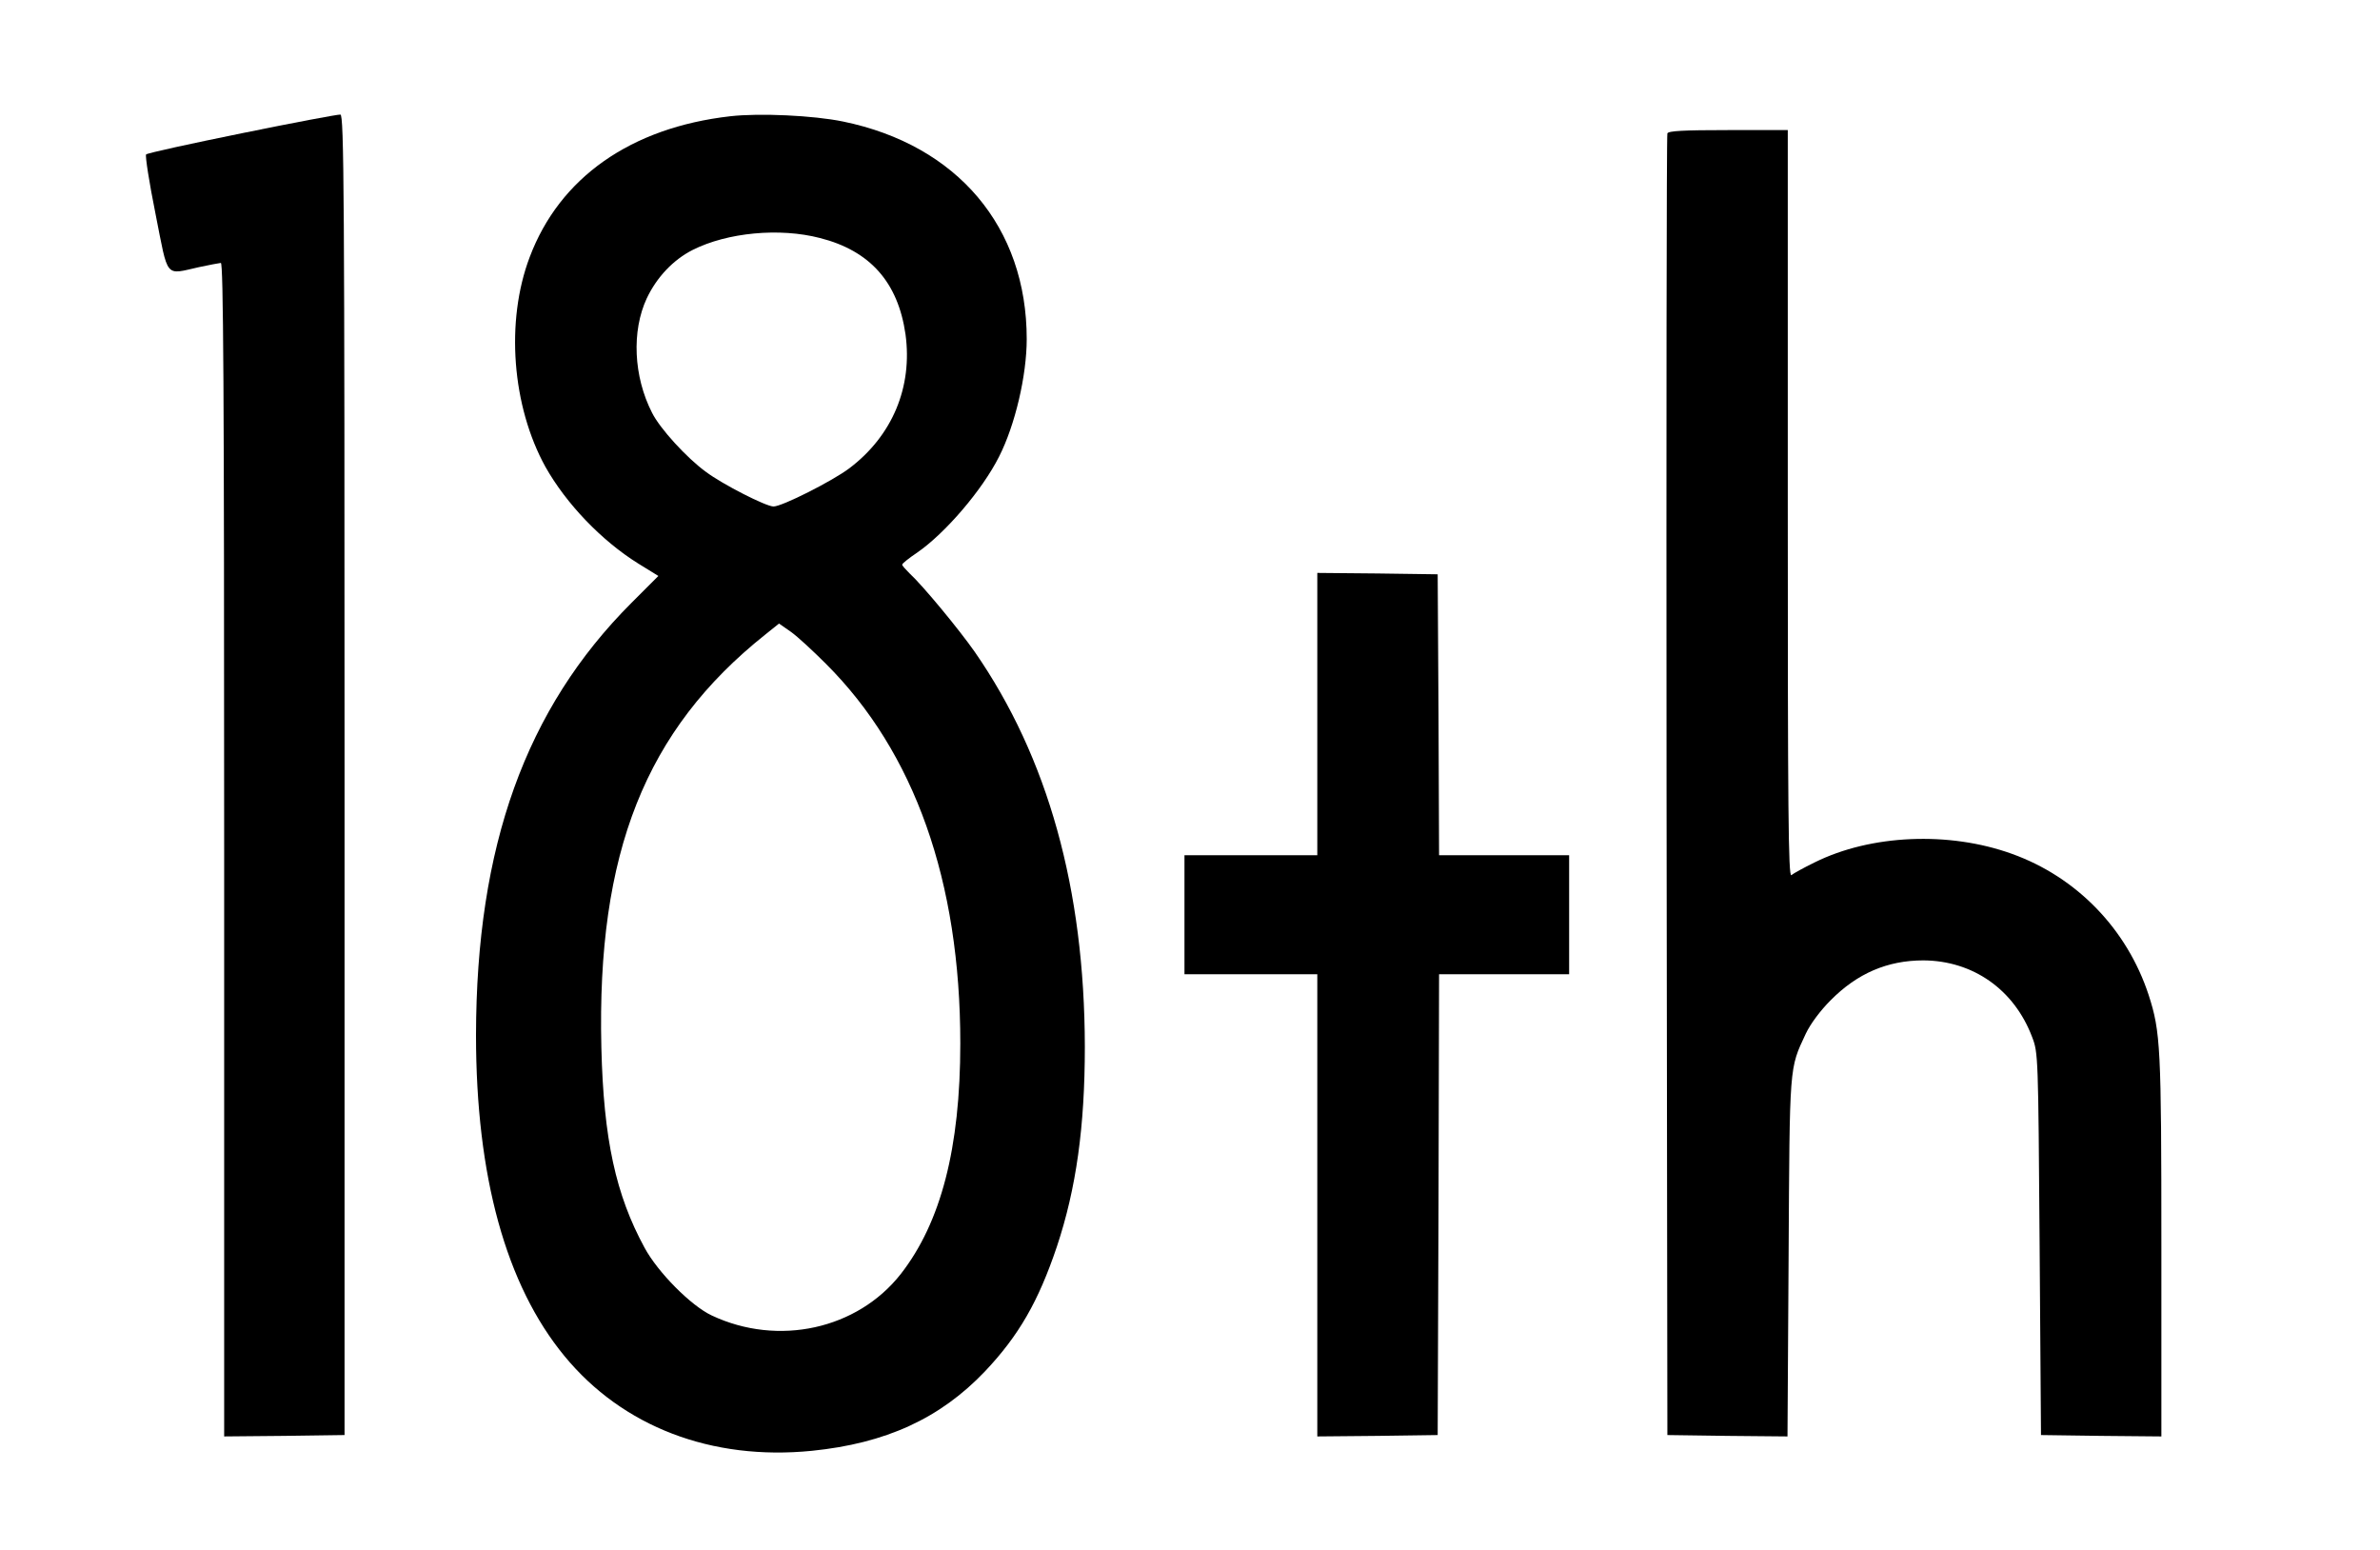
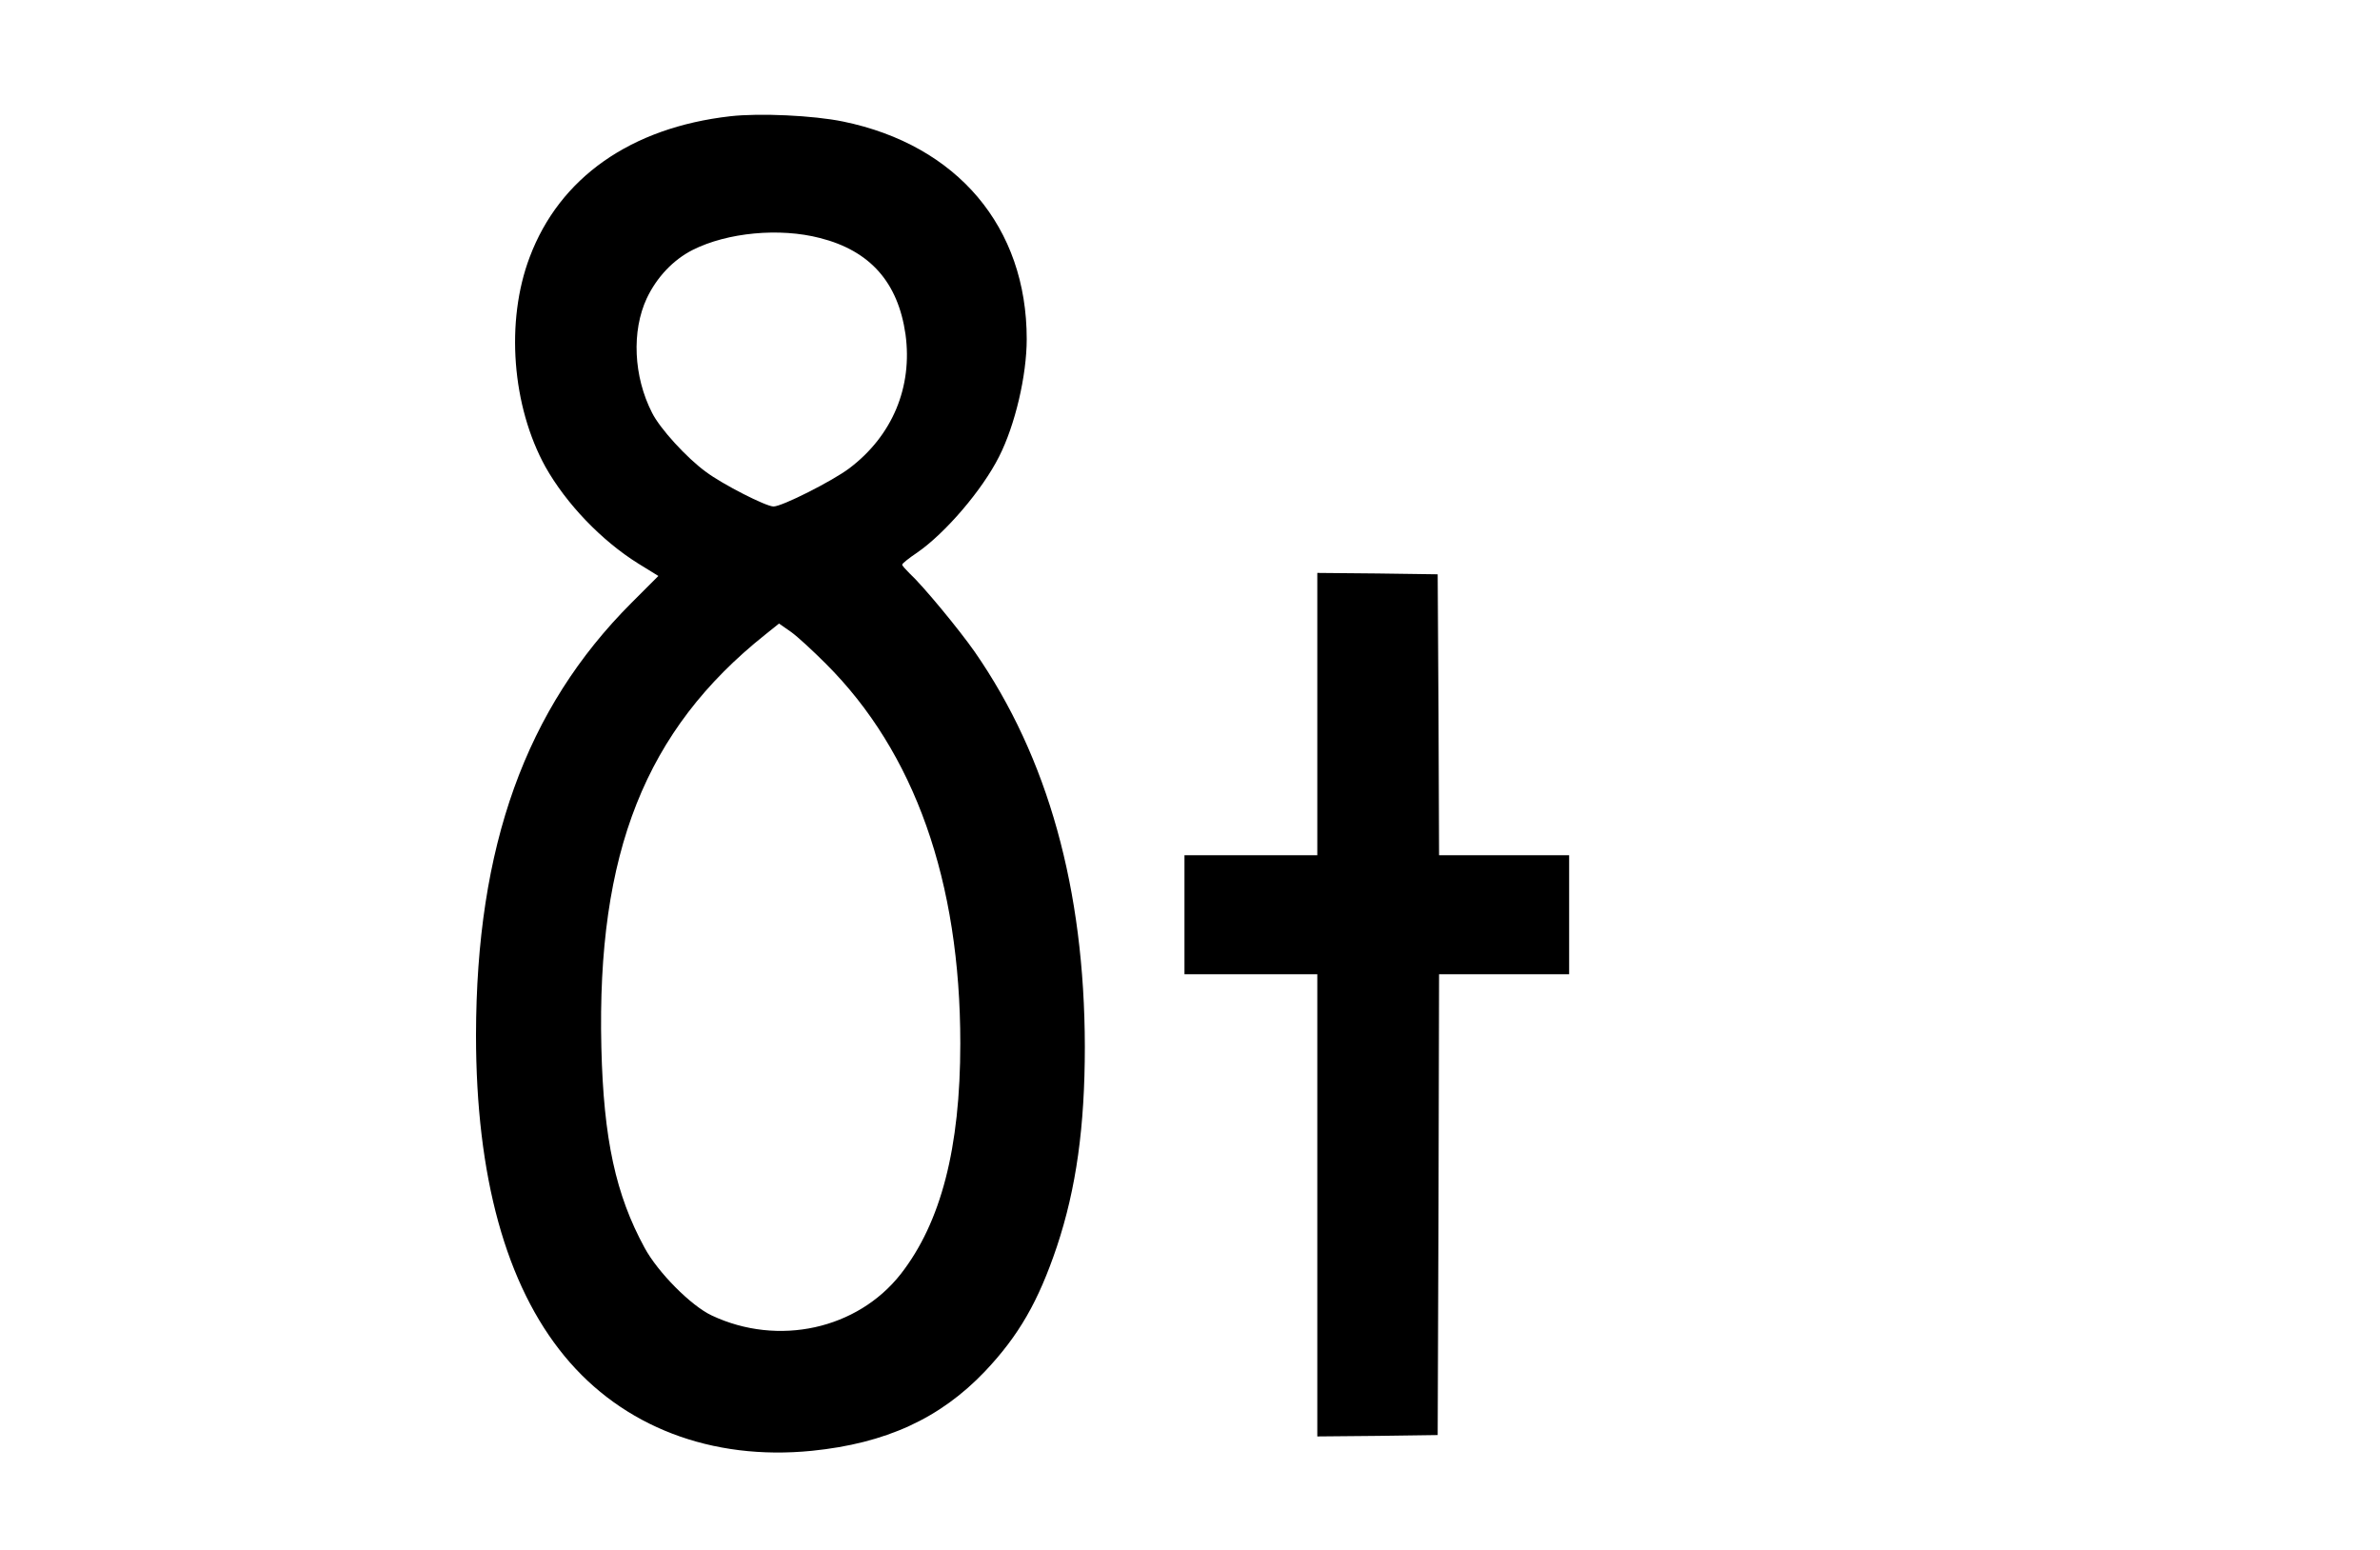
<svg xmlns="http://www.w3.org/2000/svg" version="1.0" width="860pt" height="560pt" viewBox="0 0 860 560" preserveAspectRatio="xMidYMid meet">
  <g transform="translate(0,560) scale(0.1,-0.1)" fill="#000000" stroke="none">
-     <path d="M876 5119 c-187 -38 -343 -72 -348 -77 -4 -4 11 -101 34 -215 47 -237 32 -220 158 -192 36 8 71 14 78 15 9 0 12 -431 12 -2120 l0 -2120 218 2 217 3 0 2385 c0 2112 -2 2385 -15 2386 -8 1 -168 -29 -354 -67z" />
    <path d="M2639 5180 c-360 -41 -617 -222 -725 -509 -88 -232 -64 -539 57 -758 75 -133 202 -266 335 -349 l73 -45 -97 -97 c-383 -383 -561 -880 -562 -1562 0 -510 108 -903 320 -1160 210 -255 531 -378 893 -342 268 27 464 117 626 287 122 129 193 252 260 451 70 210 101 434 101 722 -1 569 -133 1045 -398 1427 -56 80 -187 239 -236 284 -14 14 -26 27 -26 31 0 4 25 24 55 44 101 70 234 225 295 346 58 114 100 293 100 425 0 404 -250 701 -664 786 -107 22 -302 31 -407 19z m324 -440 c181 -46 282 -160 309 -348 26 -190 -47 -366 -203 -484 -61 -46 -243 -138 -274 -138 -27 0 -184 80 -244 125 -69 50 -167 157 -195 214 -67 131 -74 295 -19 413 36 76 95 139 166 175 125 63 314 81 460 43z m21 -1538 c321 -320 486 -786 486 -1372 0 -378 -70 -647 -215 -833 -157 -200 -443 -263 -683 -150 -75 35 -195 156 -243 245 -104 191 -148 392 -156 723 -17 704 159 1147 592 1492 l50 40 43 -30 c24 -17 80 -69 126 -115z" />
-     <path d="M6025 5118 c-3 -7 -4 -1068 -3 -2358 l3 -2345 217 -3 217 -2 4 647 c4 705 2 679 62 808 17 36 53 84 90 121 96 97 205 144 335 144 179 -1 328 -105 393 -277 22 -57 22 -68 27 -748 l5 -690 218 -3 217 -2 0 687 c0 721 -3 775 -46 908 -78 238 -260 426 -494 510 -227 82 -510 70 -713 -31 -39 -19 -77 -40 -84 -46 -11 -8 -13 235 -13 1341 l0 1351 -215 0 c-163 0 -217 -3 -220 -12z" />
    <path d="M4760 3020 l0 -510 -240 0 -240 0 0 -215 0 -215 240 0 240 0 0 -835 0 -835 218 2 217 3 3 833 2 832 235 0 235 0 0 215 0 215 -235 0 -235 0 -2 508 -3 507 -217 3 -218 2 0 -510z" />
  </g>
</svg>